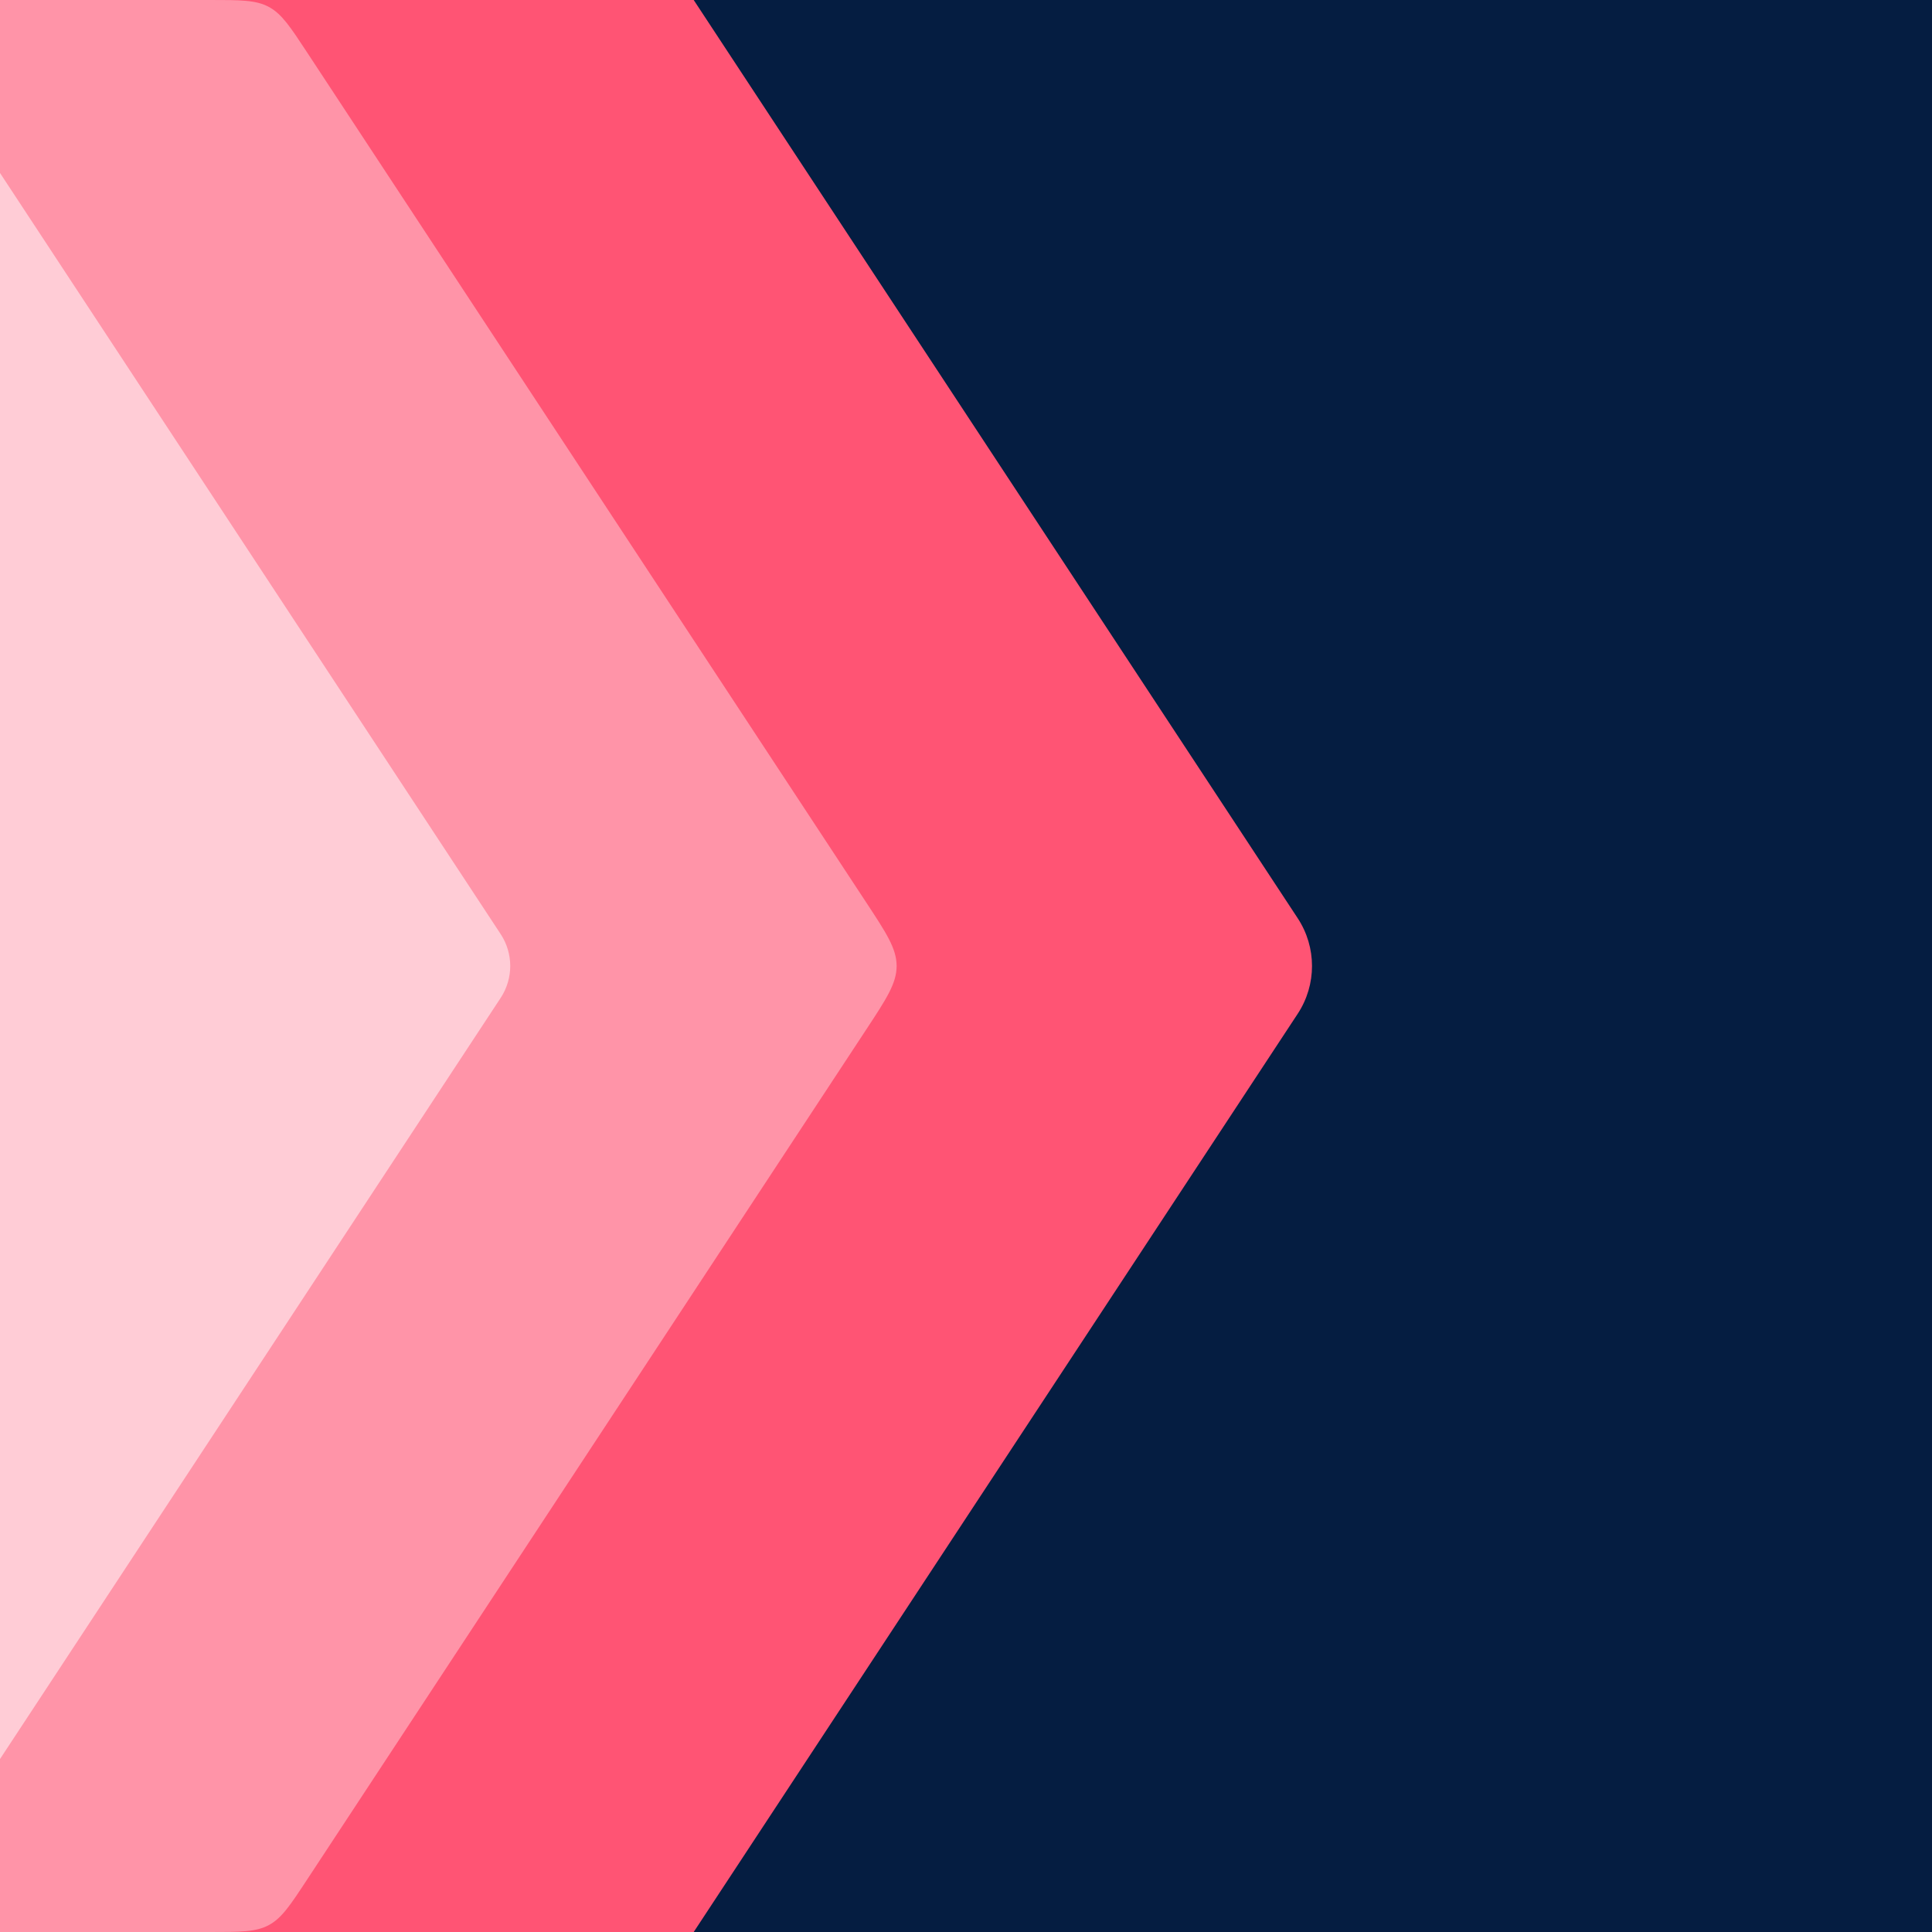
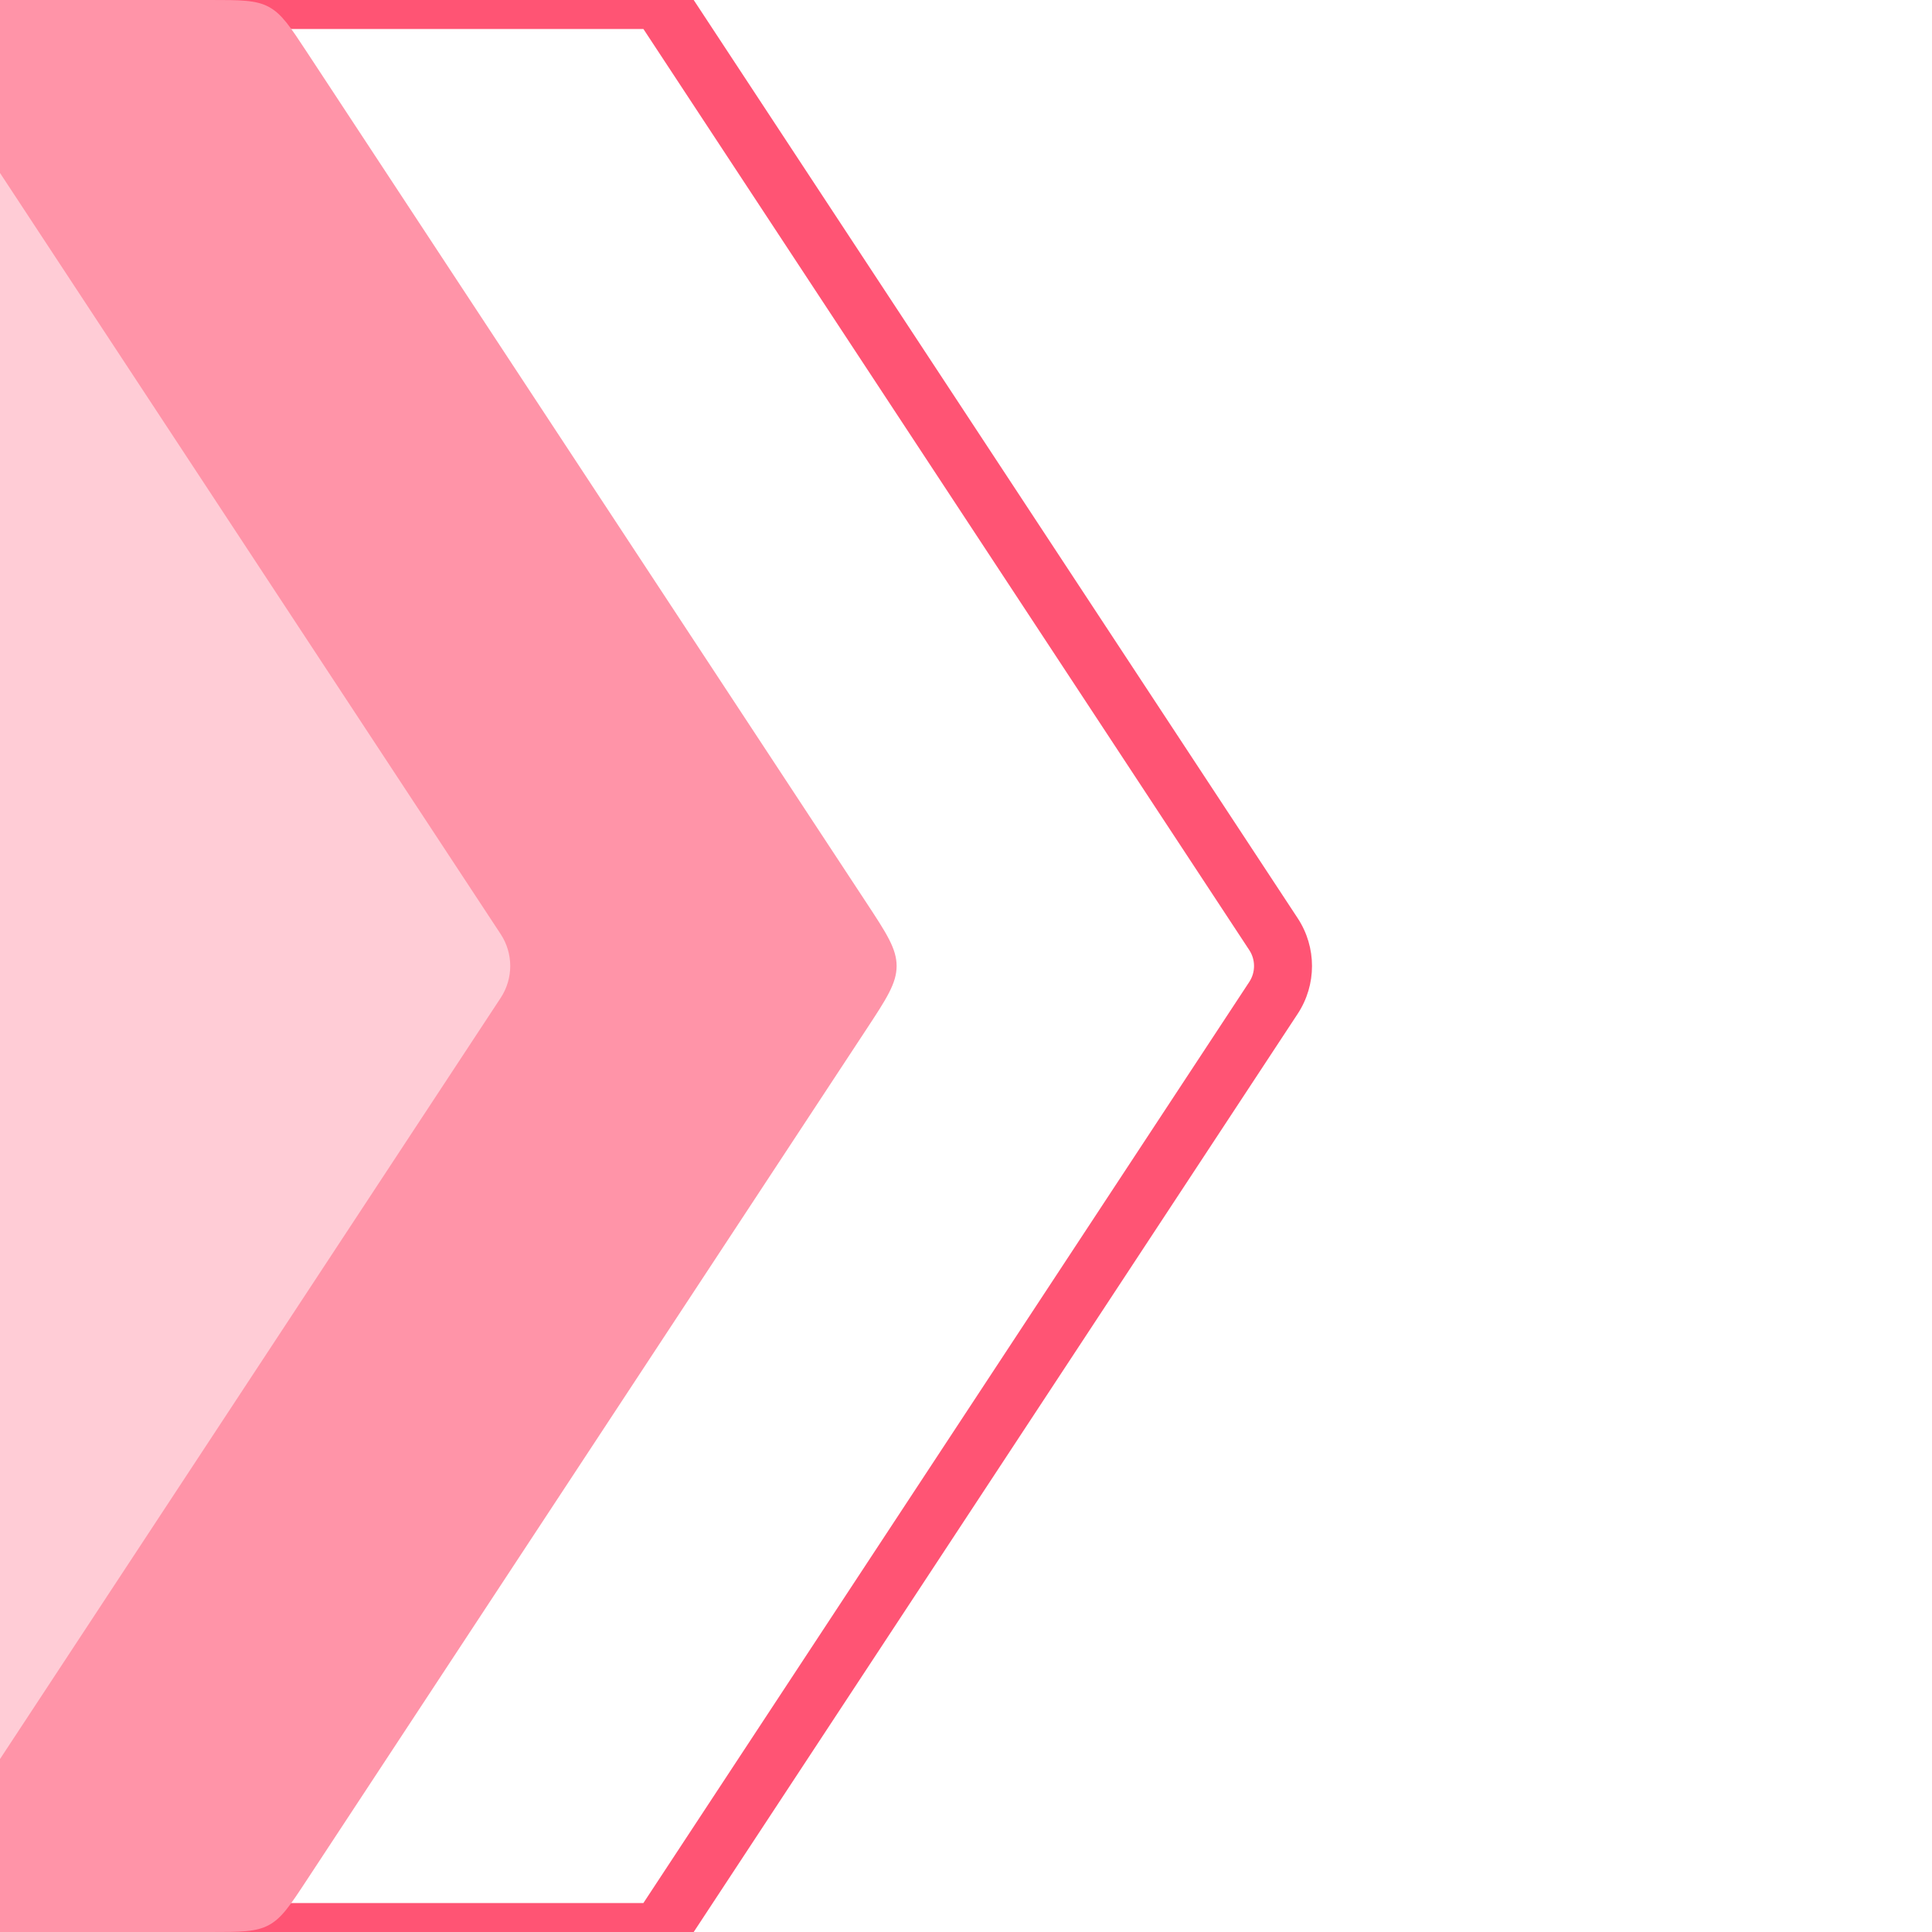
<svg xmlns="http://www.w3.org/2000/svg" width="100" height="100" viewBox="0 0 100 100" fill="none">
  <g clip-path="url(#clip0_108_75)">
-     <rect width="100" height="100" fill="#051D41" />
-     <path d="M65.916 51.649L34.111 100H2L2 0H34.111L65.916 48.351C66.574 49.352 66.574 50.648 65.916 51.649Z" fill="#FF5474" />
    <path d="M34.111 100V101.5H34.92L35.364 100.824L34.111 100ZM65.916 51.649L67.169 52.473L67.169 52.473L65.916 51.649ZM65.916 48.351L67.169 47.527L67.169 47.527L65.916 48.351ZM34.111 0L35.364 -0.824L34.92 -1.5H34.111V0ZM2 100H0.5V101.5H2V100ZM2 0V-1.5H0.5V0H2ZM35.364 100.824L67.169 52.473L64.662 50.824L32.858 99.176L35.364 100.824ZM67.169 47.527L35.364 -0.824L32.858 0.824L64.662 49.176L67.169 47.527ZM34.111 98.5H2V101.5H34.111V98.5ZM3.5 100L3.5 0H0.5L0.5 100H3.5ZM2 1.5H34.111V-1.5H2V1.5ZM67.169 52.473C68.156 50.972 68.156 49.028 67.169 47.527L64.662 49.176C64.991 49.676 64.991 50.324 64.662 50.824L67.169 52.473Z" fill="#FF5474" />
-     <path d="M44.831 53.297L15.889 97.297C15.019 98.62 14.584 99.281 13.917 99.641C13.251 100 12.459 100 10.876 100H-12C-14.828 100 -16.243 100 -17.121 99.121C-18 98.243 -18 96.828 -18 94L-18 6C-18 3.172 -18 1.757 -17.121 0.879C-16.243 0 -14.828 0 -12 0H10.876C12.459 0 13.251 0 13.917 0.359C14.584 0.719 15.019 1.38 15.889 2.703L44.831 46.703C45.883 48.302 46.409 49.102 46.409 50C46.409 50.898 45.883 51.698 44.831 53.297Z" fill="#FF94A8" />
+     <path d="M44.831 53.297L15.889 97.297C15.019 98.62 14.584 99.281 13.917 99.641C13.251 100 12.459 100 10.876 100H-12C-18 98.243 -18 96.828 -18 94L-18 6C-18 3.172 -18 1.757 -17.121 0.879C-16.243 0 -14.828 0 -12 0H10.876C12.459 0 13.251 0 13.917 0.359C14.584 0.719 15.019 1.38 15.889 2.703L44.831 46.703C45.883 48.302 46.409 49.102 46.409 50C46.409 50.898 45.883 51.698 44.831 53.297Z" fill="#FF94A8" />
    <path d="M25.916 51.649L-5.889 100H-38L-38 0H-5.889L25.916 48.351C26.574 49.352 26.574 50.648 25.916 51.649Z" fill="#FFCCD6" />
  </g>
  <defs>
    <clipPath id="clip0_108_75">
      <rect width="100" height="100" fill="white" />
    </clipPath>
  </defs>
</svg>